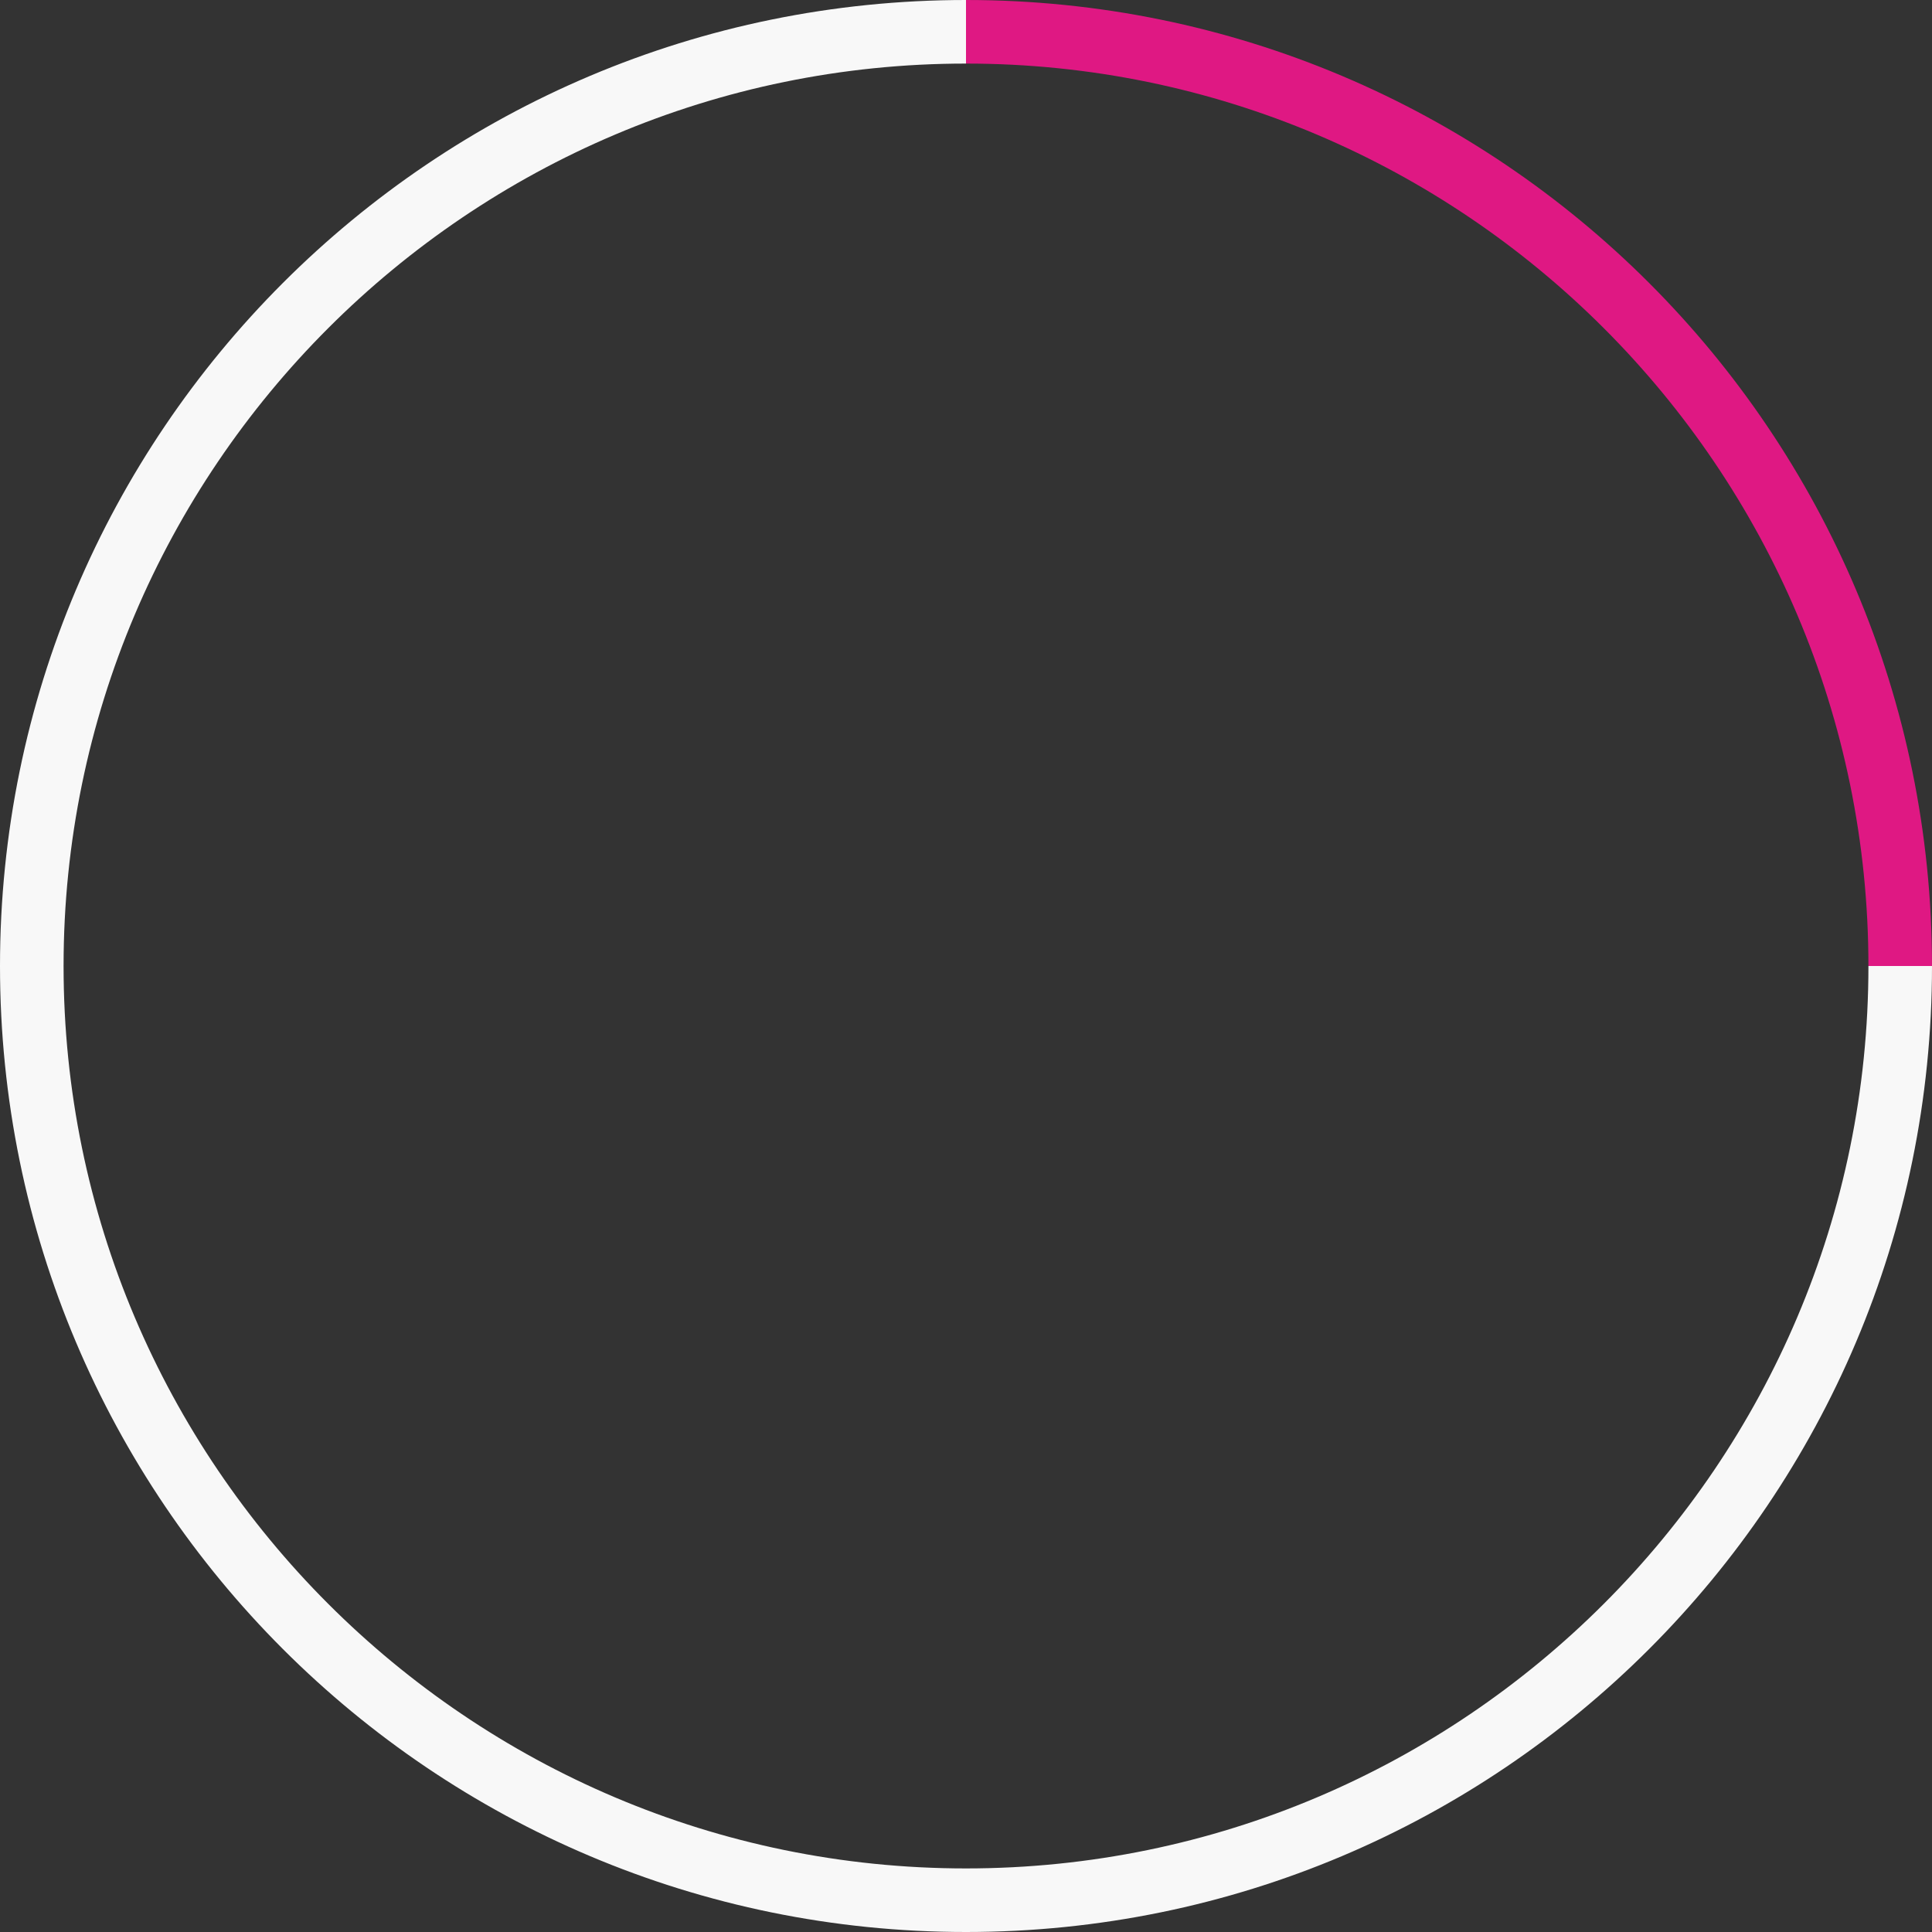
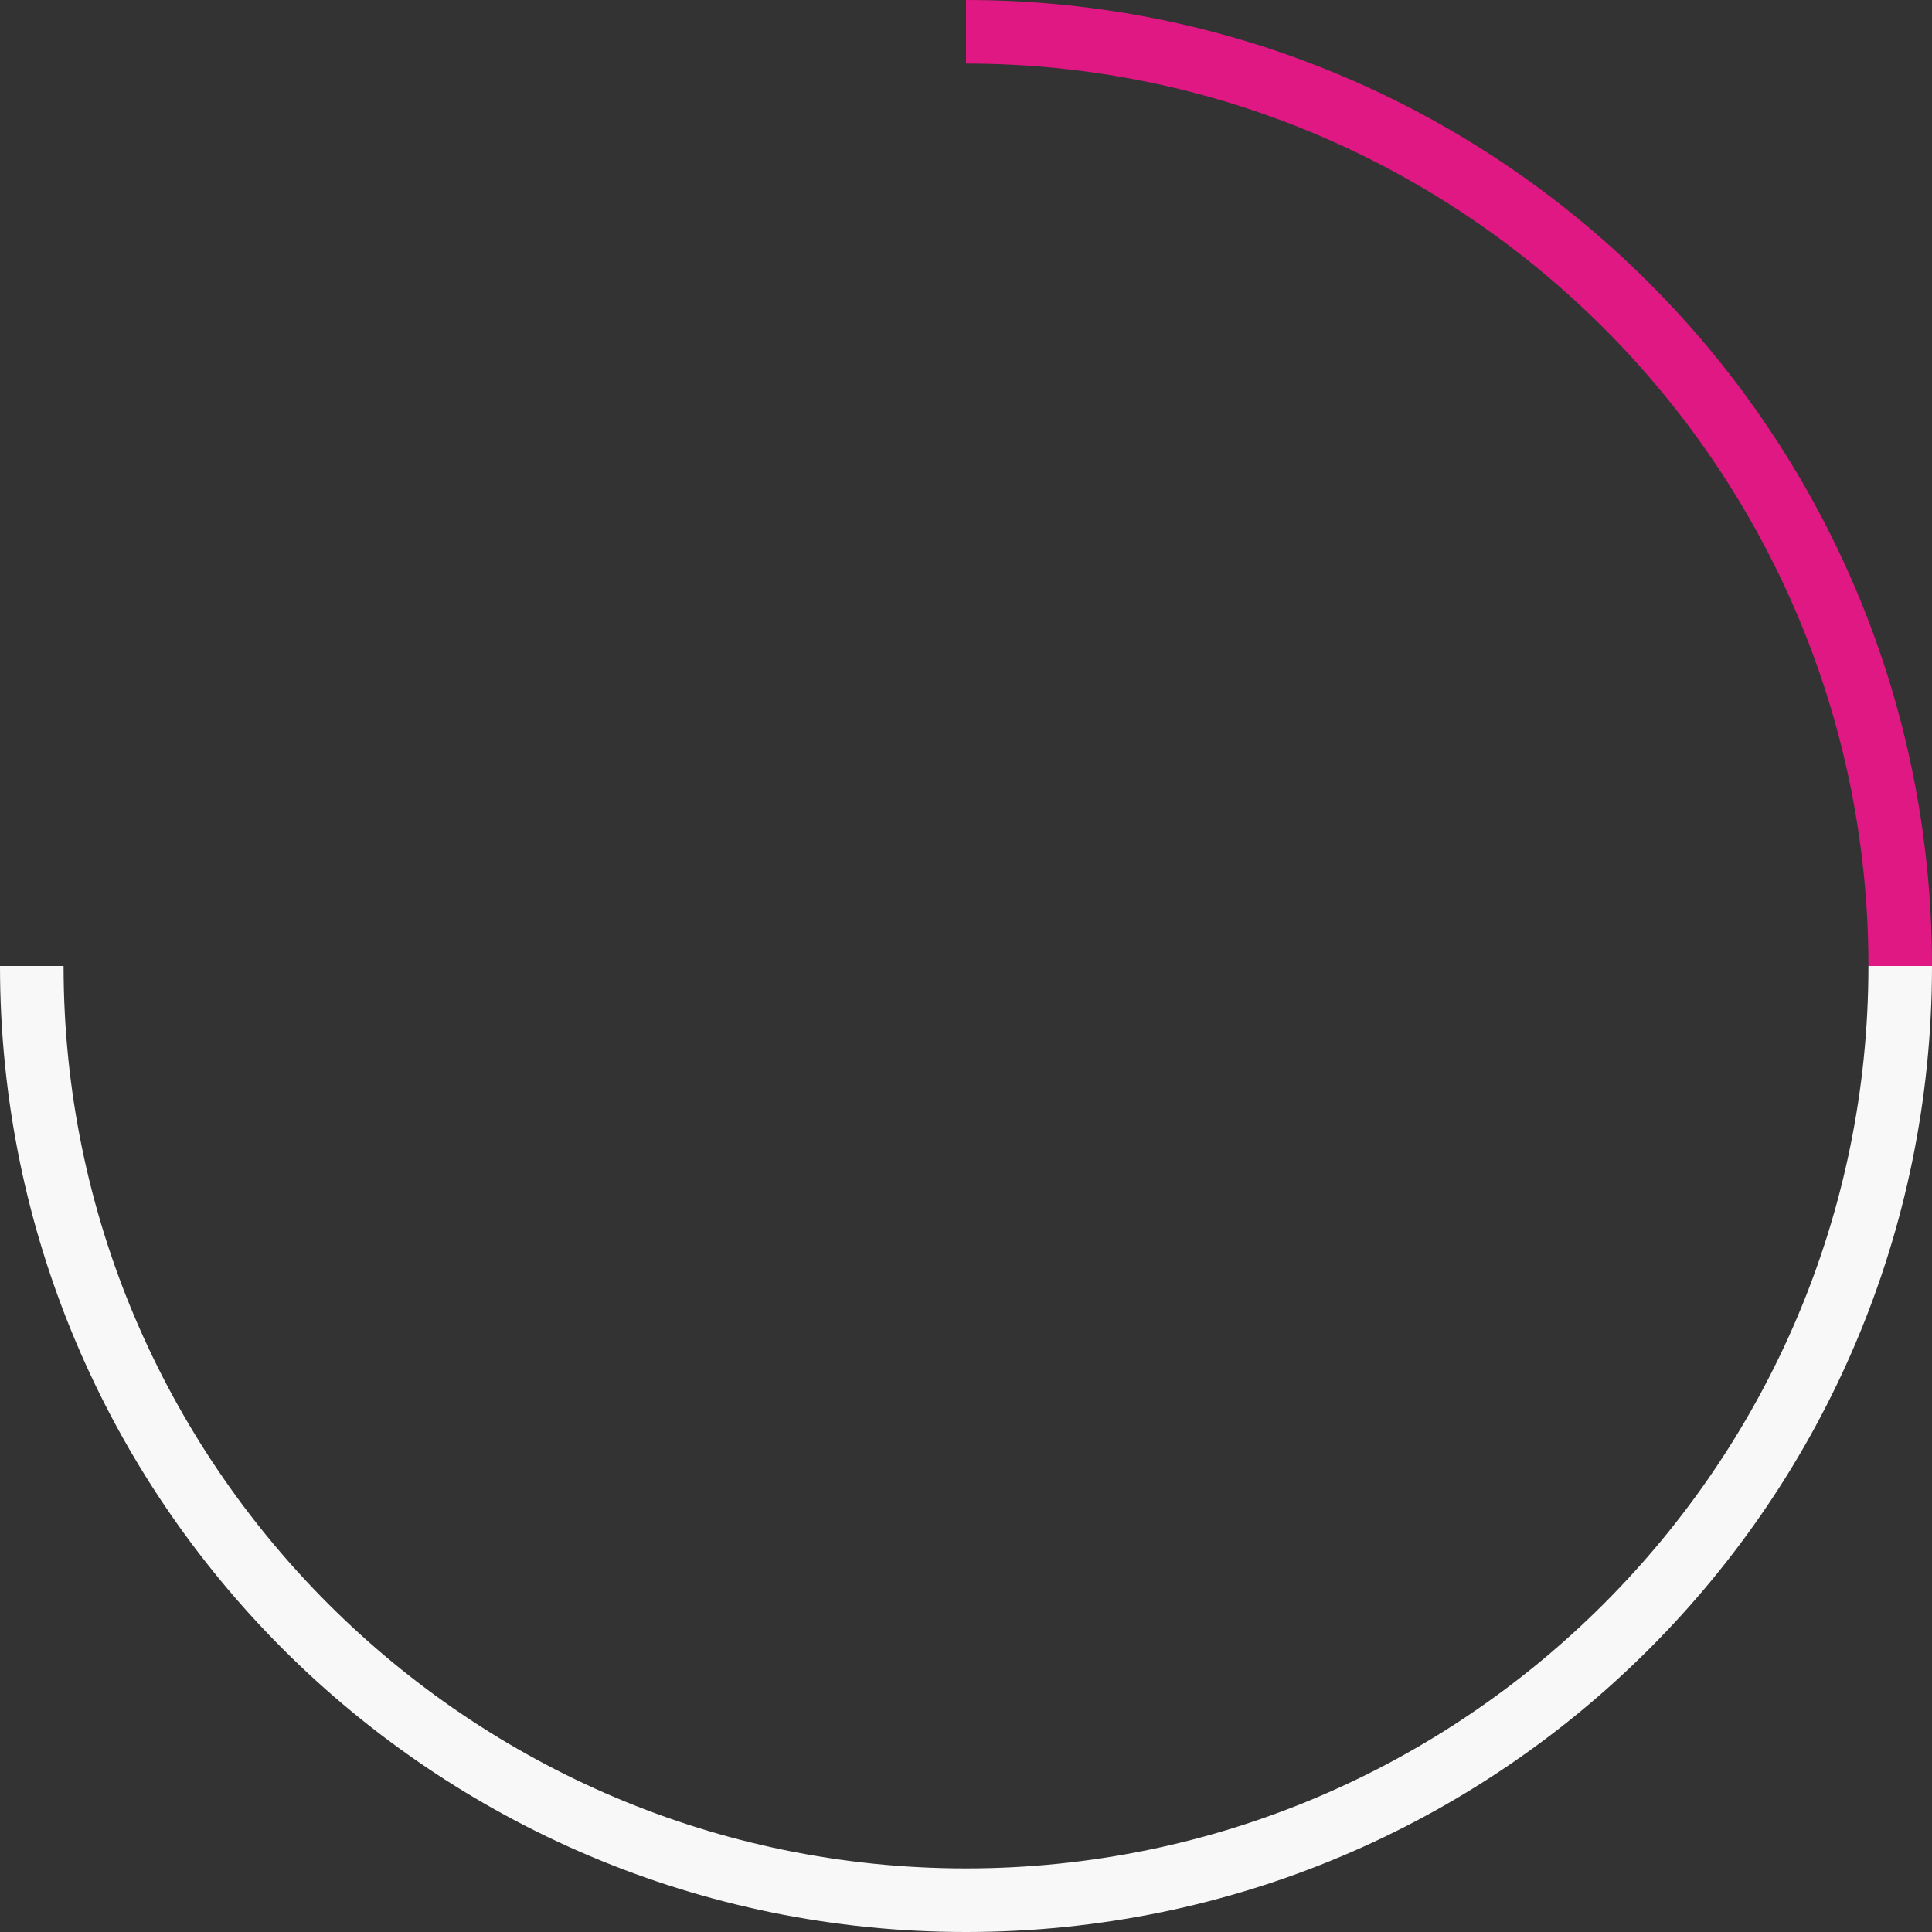
<svg xmlns="http://www.w3.org/2000/svg" id="Calque_2" data-name="Calque 2" viewBox="0 0 86 86">
  <rect x="0" y="0" width="86" height="86" fill="#333333" stroke="none" />
  <defs>
    <style>
      .cls-1 {
        fill: none;
      }

      .cls-1, .cls-2, .cls-3 {
        stroke-width: 0px;
      }

      .cls-2 {
        fill: #df1883;
      }

      .cls-3 {
        fill: #f8f8f8;
      }
    </style>
  </defs>
  <g id="Calque_2-2" data-name="Calque 2">
    <g id="Calque_1-2" data-name="Calque 1-2">
      <path class="cls-1" d="m83.17,43c0-22.15-18.02-40.17-40.17-40.17v40.17h40.17Z" />
      <path class="cls-2" d="m83.17,43h2.83C86,19.25,66.75,0,43,0v2.83c22.15,0,40.17,18.02,40.17,40.17Z" />
      <path class="cls-3" d="m43,83.17v2.83c23.75,0,43-19.25,43-43h-2.83c0,22.15-18.02,40.17-40.17,40.17Z" />
-       <path class="cls-3" d="m0,43h2.83C2.83,20.85,20.85,2.83,43,2.83V0C19.25,0,0,19.25,0,43Z" />
      <path class="cls-3" d="m2.83,43H0c0,23.75,19.25,43,43,43v-2.83c-22.15,0-40.17-18.02-40.17-40.17Z" />
    </g>
  </g>
</svg>